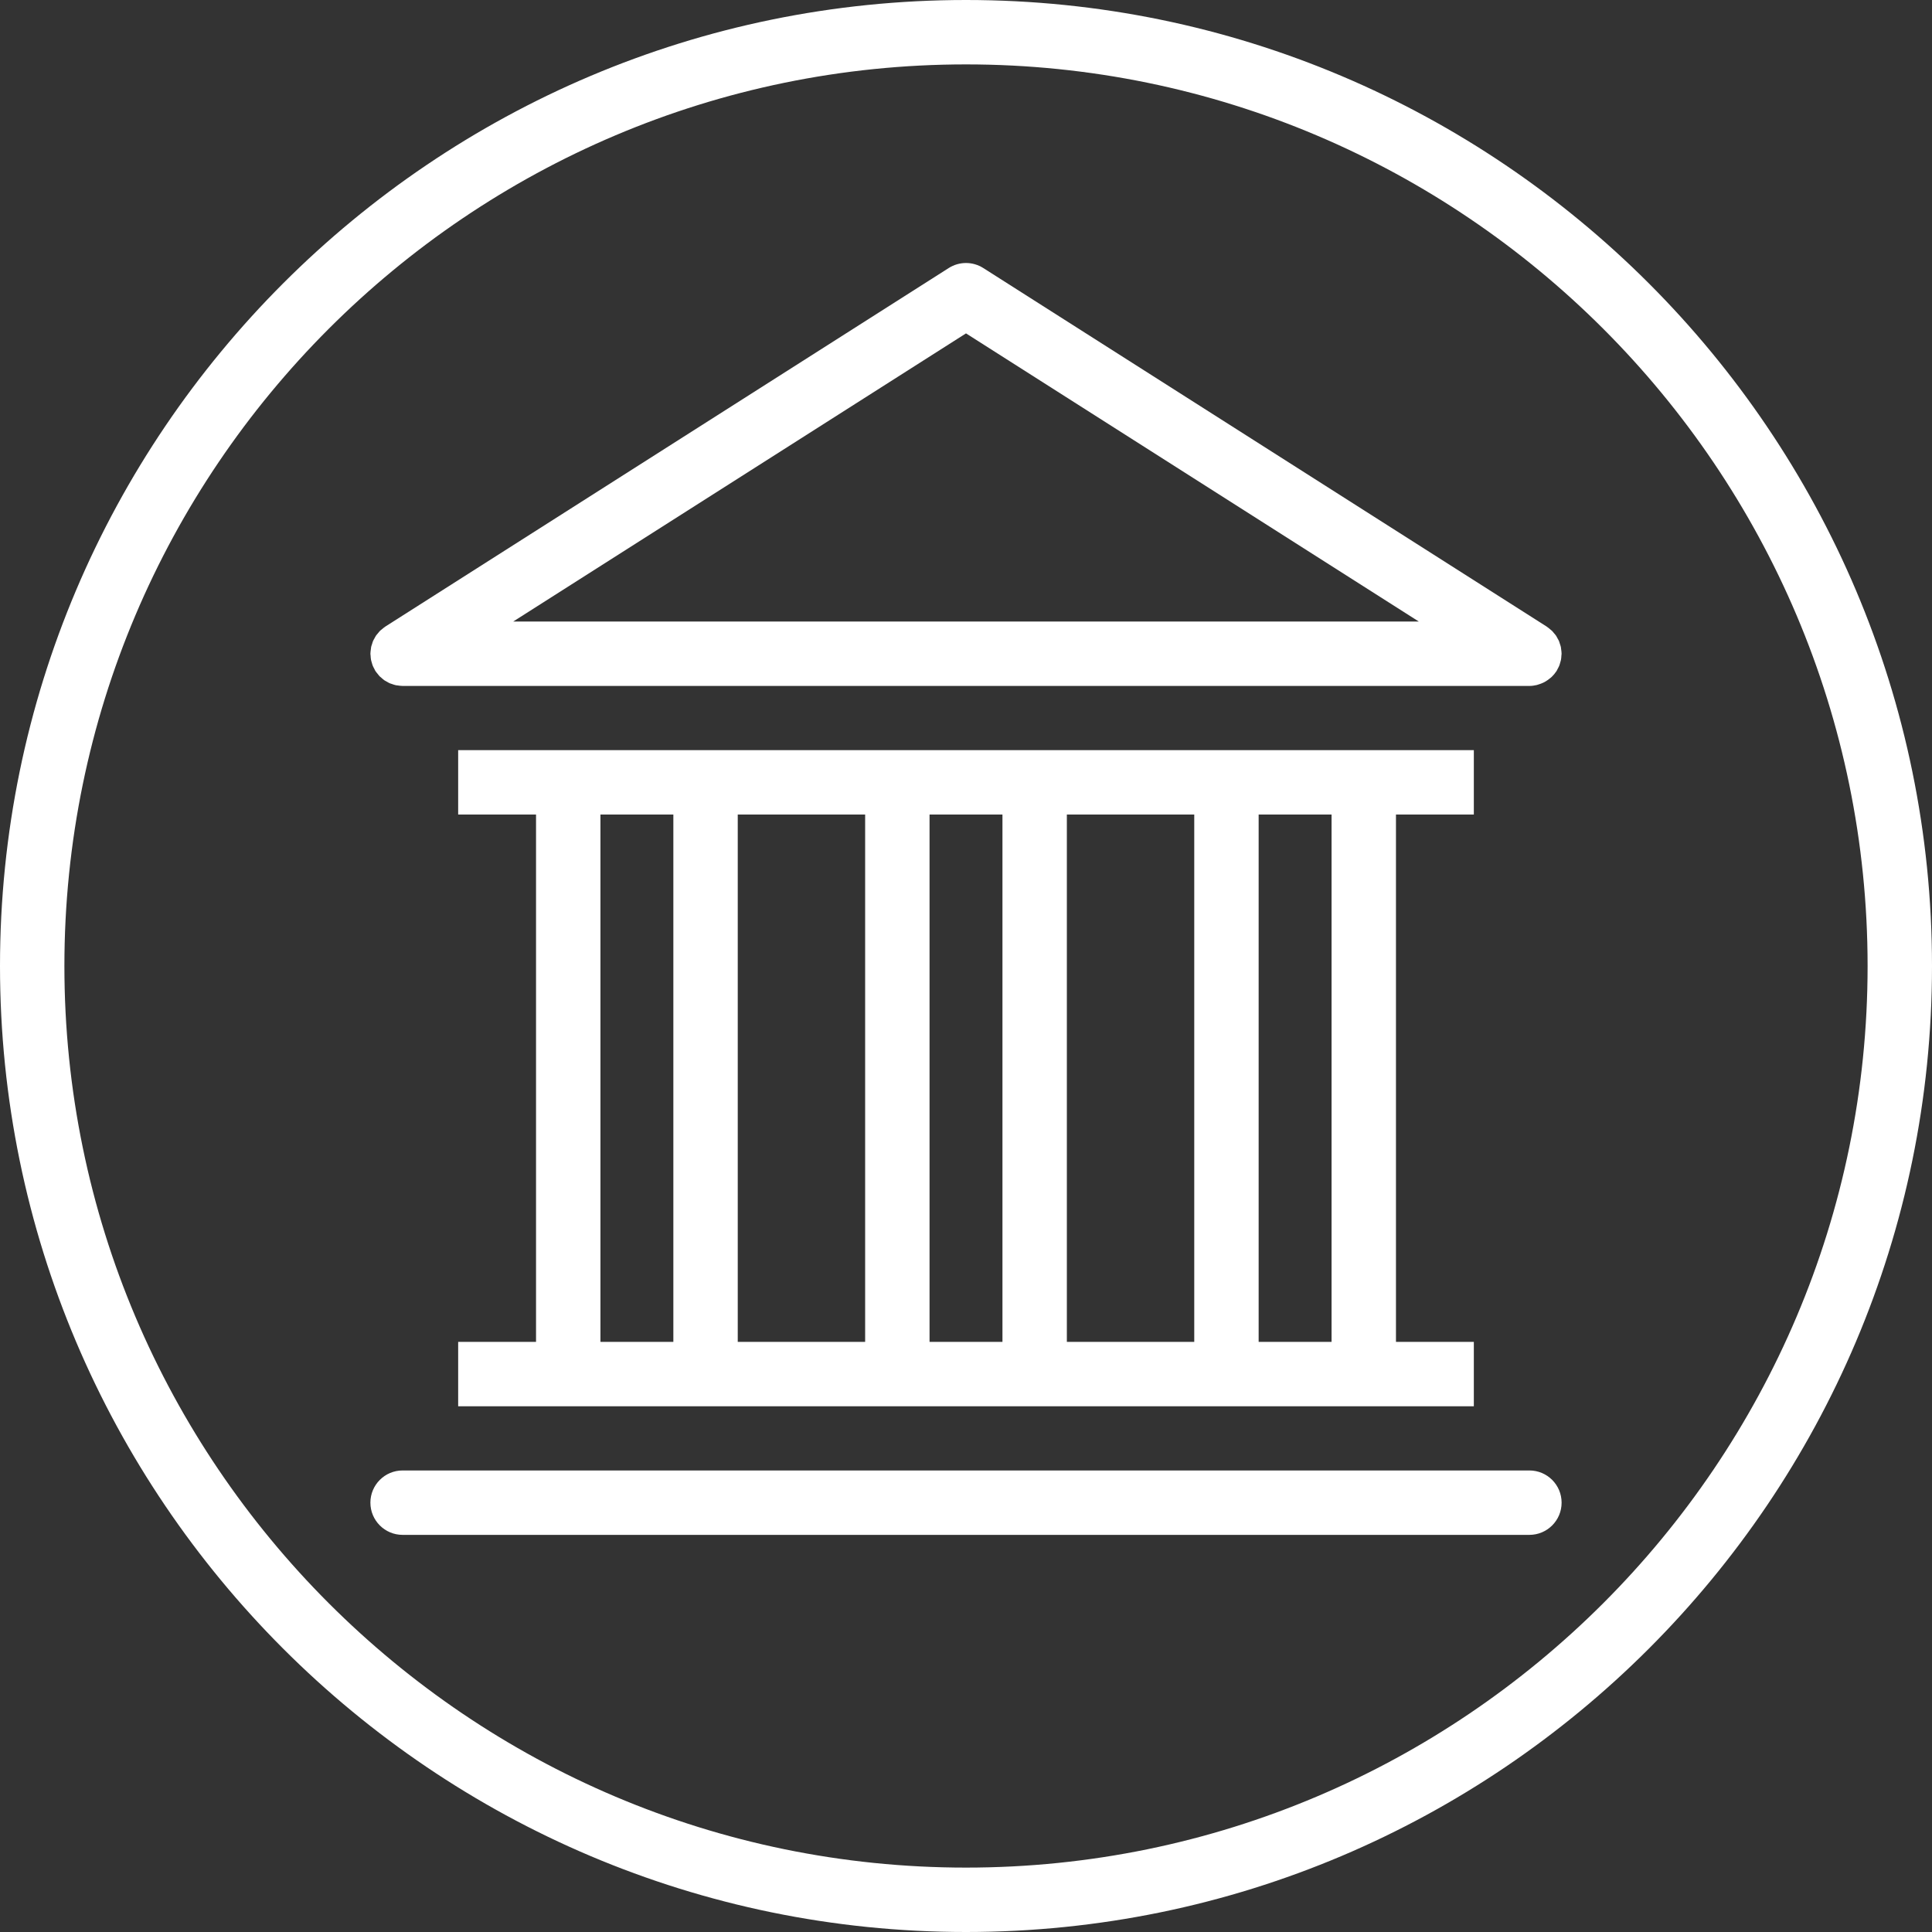
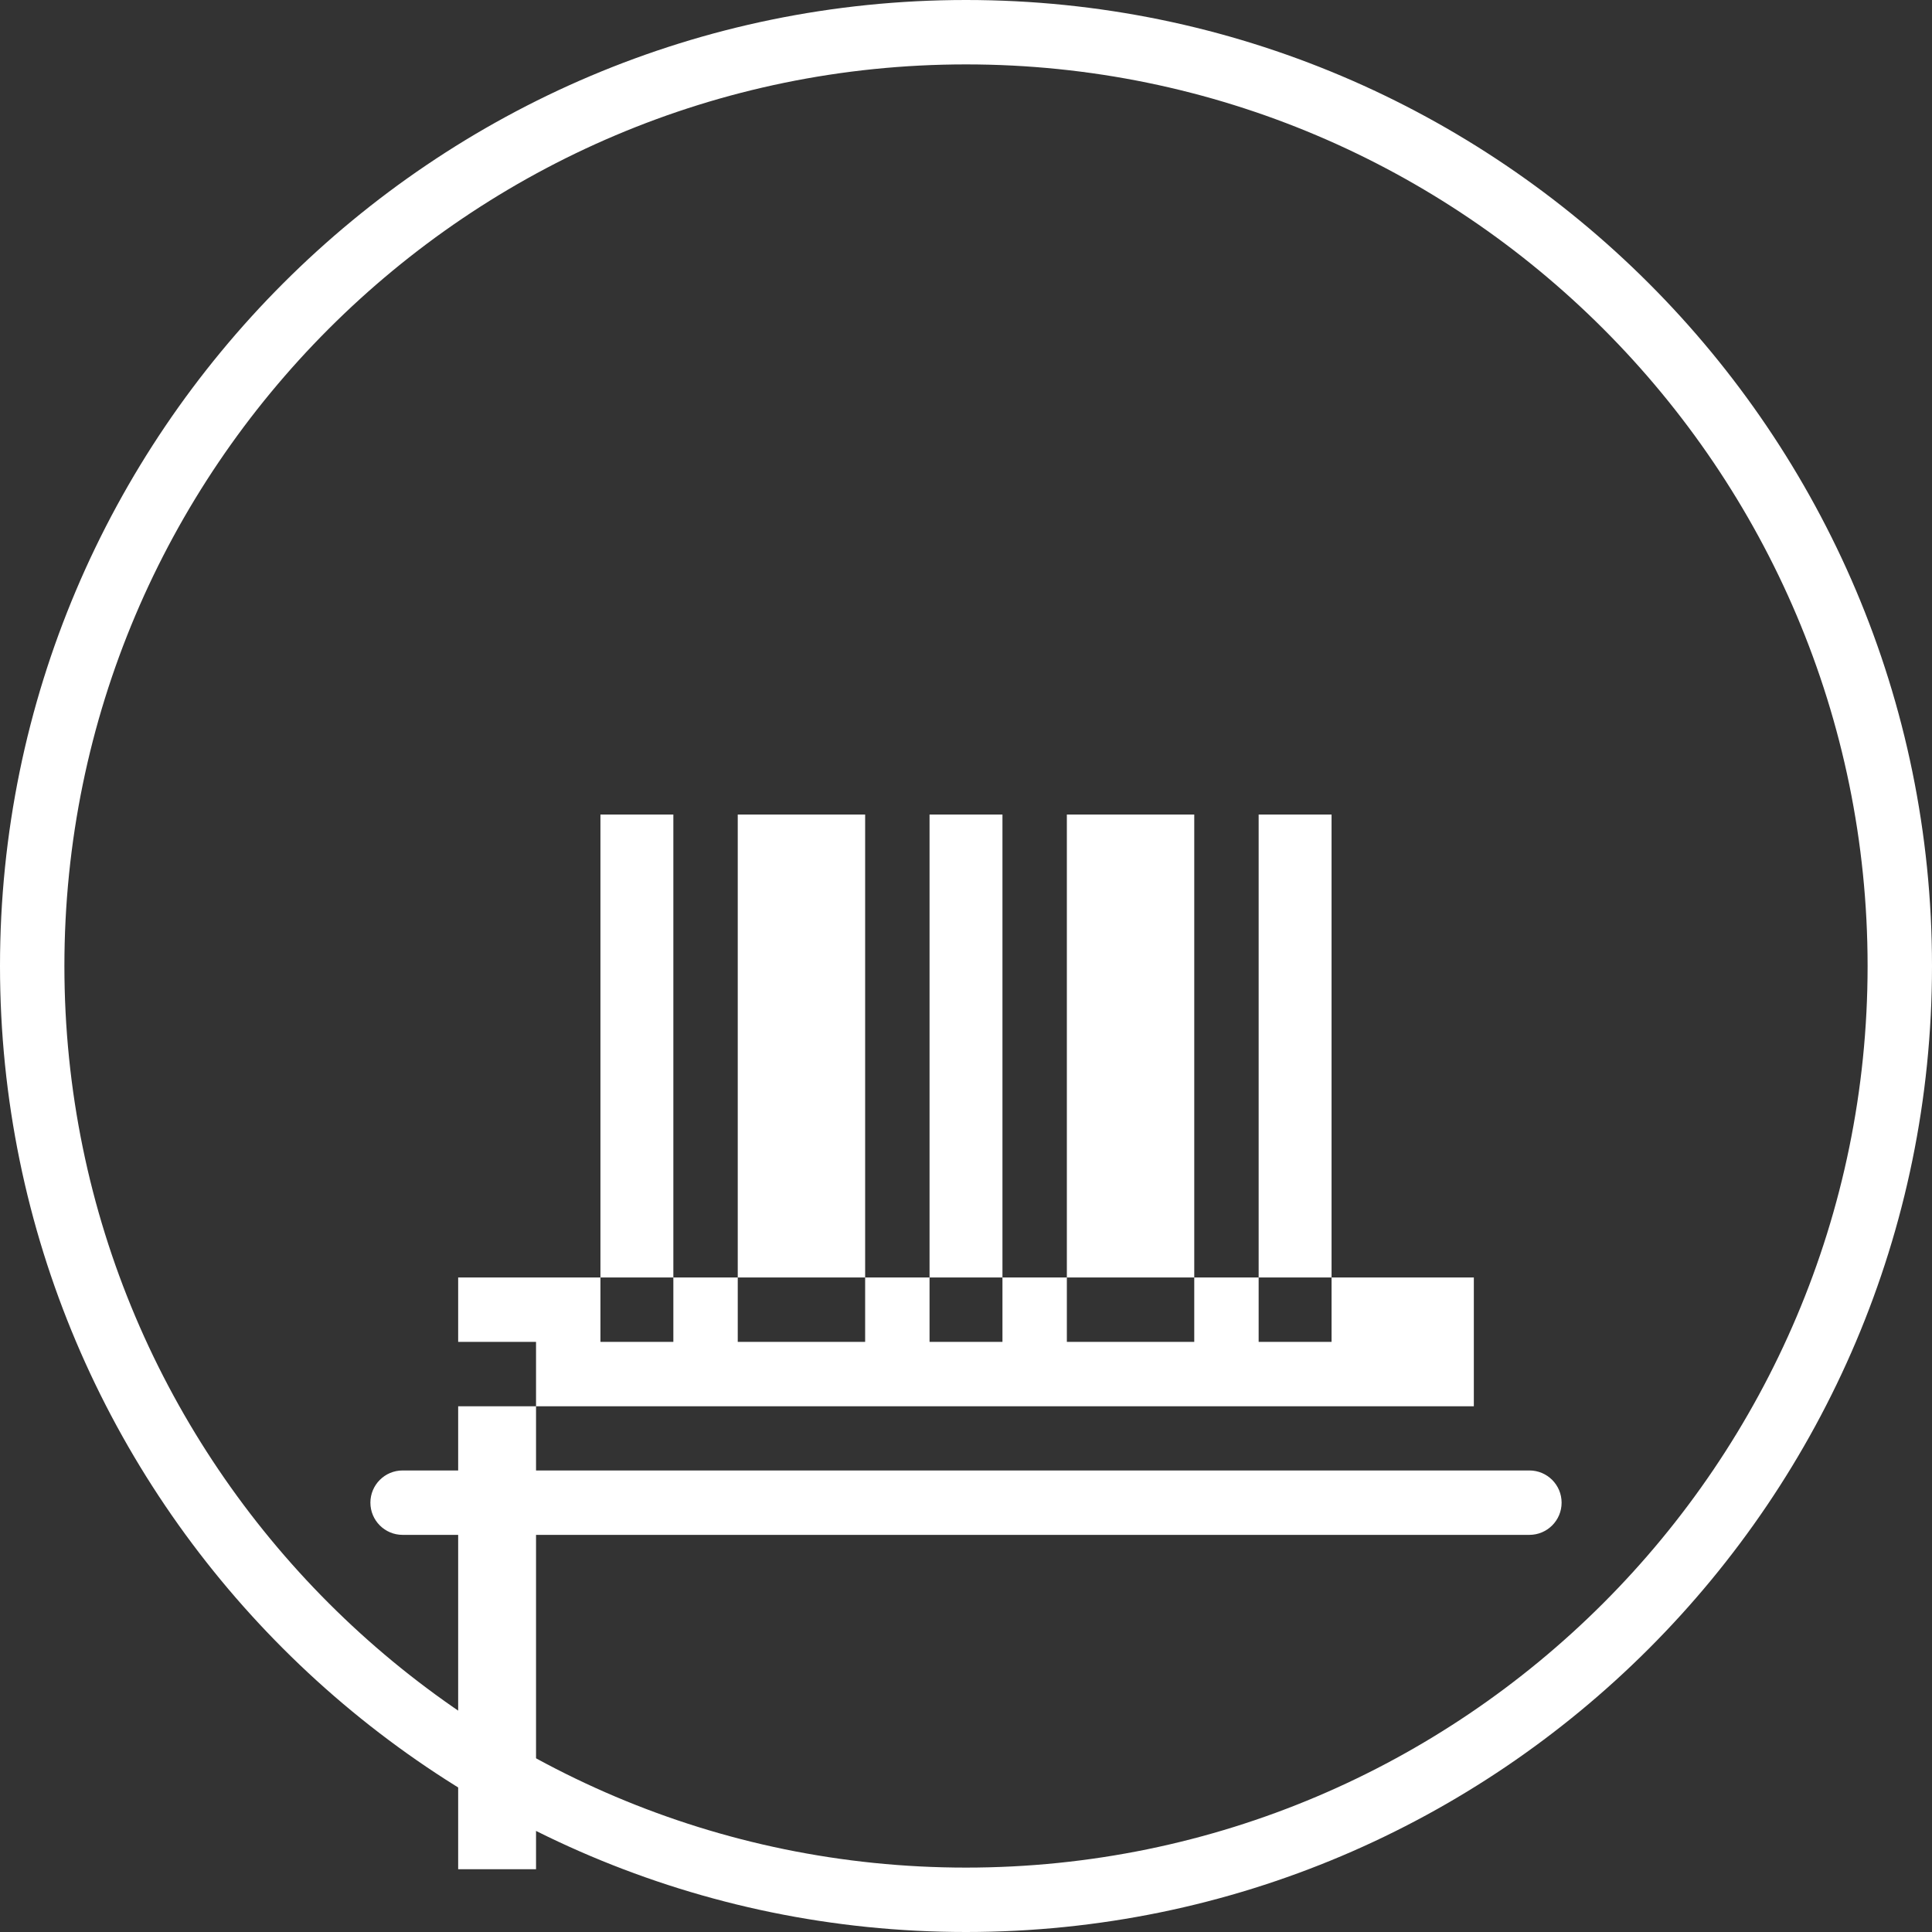
<svg xmlns="http://www.w3.org/2000/svg" fill="#ffffff" height="300" preserveAspectRatio="xMidYMid meet" version="1" viewBox="0.0 0.0 300.0 300.0" width="300" zoomAndPan="magnify">
  <rect x="0.0" y="0.0" width="300.0" height="300.0" fill="#333333" stroke="none" />
  <g>
    <g id="change1_1">
-       <path d="M71.144,208.366v10h17.091h21.322h29.782h21.322h29.782h21.322h17.091v-10h-12.091v-81.885h12.091v-10h-17.091h-21.322 h-29.782h-21.322h-29.782H88.236H71.144v10h12.091v81.885H71.144z M114.557,208.366v-81.885h19.782v81.885H114.557z M165.661,208.366v-81.885h19.782v81.885H165.661z M206.764,126.481v81.885h-11.322v-81.885H206.764z M155.661,126.481v81.885 h-11.322v-81.885H155.661z M93.236,126.481h11.322v81.885H93.236V126.481z" fill="inherit" />
+       <path d="M71.144,208.366v10h17.091h21.322h29.782h21.322h29.782h21.322h17.091v-10h-12.091h12.091v-10h-17.091h-21.322 h-29.782h-21.322h-29.782H88.236H71.144v10h12.091v81.885H71.144z M114.557,208.366v-81.885h19.782v81.885H114.557z M165.661,208.366v-81.885h19.782v81.885H165.661z M206.764,126.481v81.885h-11.322v-81.885H206.764z M155.661,126.481v81.885 h-11.322v-81.885H155.661z M93.236,126.481h11.322v81.885H93.236V126.481z" fill="inherit" />
      <path d="M237.485,228.333H62.515c-2.762,0-5,2.24-5,5c0,2.76,2.238,5,5,5h174.971c2.762,0,5-2.24,5-5 C242.485,230.573,240.247,228.333,237.485,228.333z" fill="inherit" />
-       <path d="M242.417,100.838c-0.017-0.124-0.02-0.252-0.046-0.373c-0.036-0.168-0.1-0.329-0.153-0.492 c-0.047-0.144-0.081-0.294-0.14-0.432c-0.064-0.149-0.154-0.286-0.232-0.428c-0.076-0.138-0.141-0.283-0.229-0.412 c-0.087-0.128-0.198-0.241-0.298-0.361c-0.107-0.129-0.205-0.265-0.325-0.383c-0.092-0.09-0.202-0.165-0.301-0.249 c-0.154-0.13-0.305-0.263-0.474-0.374c-0.018-0.012-0.031-0.027-0.049-0.039l-87.485-55.674c-1.637-1.042-3.73-1.042-5.368,0 L59.831,97.295c-0.018,0.012-0.031,0.027-0.049,0.039c-0.169,0.111-0.32,0.244-0.474,0.374c-0.1,0.084-0.21,0.158-0.301,0.249 c-0.119,0.118-0.218,0.254-0.325,0.383c-0.1,0.12-0.211,0.233-0.298,0.361c-0.088,0.13-0.153,0.274-0.229,0.412 c-0.078,0.142-0.168,0.279-0.232,0.428c-0.059,0.138-0.093,0.288-0.14,0.432c-0.053,0.164-0.117,0.324-0.153,0.492 c-0.026,0.121-0.029,0.249-0.046,0.373c-0.028,0.205-0.059,0.409-0.062,0.617c0,0.02-0.006,0.038-0.006,0.059 c0,0.109,0.025,0.211,0.032,0.318c0.013,0.204,0.023,0.406,0.061,0.608c0.029,0.153,0.079,0.297,0.121,0.445 c0.047,0.165,0.087,0.33,0.152,0.491c0.069,0.173,0.161,0.331,0.248,0.494c0.059,0.109,0.098,0.224,0.166,0.33 c0.012,0.02,0.029,0.034,0.042,0.053c0.099,0.151,0.218,0.283,0.332,0.422c0.097,0.119,0.186,0.247,0.293,0.355 c0.086,0.087,0.187,0.156,0.279,0.236c0.153,0.133,0.301,0.273,0.467,0.386c0.073,0.049,0.156,0.083,0.232,0.129 c0.199,0.12,0.398,0.241,0.61,0.331c0.092,0.039,0.192,0.059,0.286,0.093c0.211,0.075,0.42,0.152,0.639,0.198 c0.095,0.02,0.195,0.021,0.292,0.036c0.231,0.035,0.461,0.068,0.695,0.07c0.018,0,0.034,0.005,0.052,0.005h174.971 c0.391,0,0.768-0.056,1.134-0.141c0.1-0.023,0.193-0.061,0.292-0.091c0.268-0.08,0.526-0.177,0.773-0.299 c0.113-0.055,0.22-0.115,0.329-0.179c0.236-0.14,0.456-0.298,0.665-0.473c0.085-0.071,0.175-0.133,0.256-0.211 c0.276-0.264,0.523-0.556,0.733-0.877c0.011-0.017,0.027-0.028,0.037-0.045c0.068-0.106,0.107-0.221,0.166-0.33 c0.087-0.162,0.179-0.321,0.248-0.494c0.065-0.161,0.105-0.326,0.152-0.491c0.043-0.148,0.092-0.292,0.121-0.445 c0.038-0.202,0.049-0.404,0.061-0.608c0.007-0.107,0.032-0.209,0.032-0.318c0-0.02-0.006-0.039-0.006-0.059 C242.477,101.247,242.446,101.044,242.417,100.838z M150,51.768l70.315,44.746H79.685L150,51.768z" fill="inherit" />
      <path d="M150,0C67.29,0,0,67.288,0,150s67.29,150,150,150s150-67.288,150-150S232.71,0,150,0z M150,290 c-77.196,0-140-62.803-140-140S72.804,10,150,10s140,62.803,140,140S227.196,290,150,290z" fill="inherit" />
    </g>
  </g>
</svg>